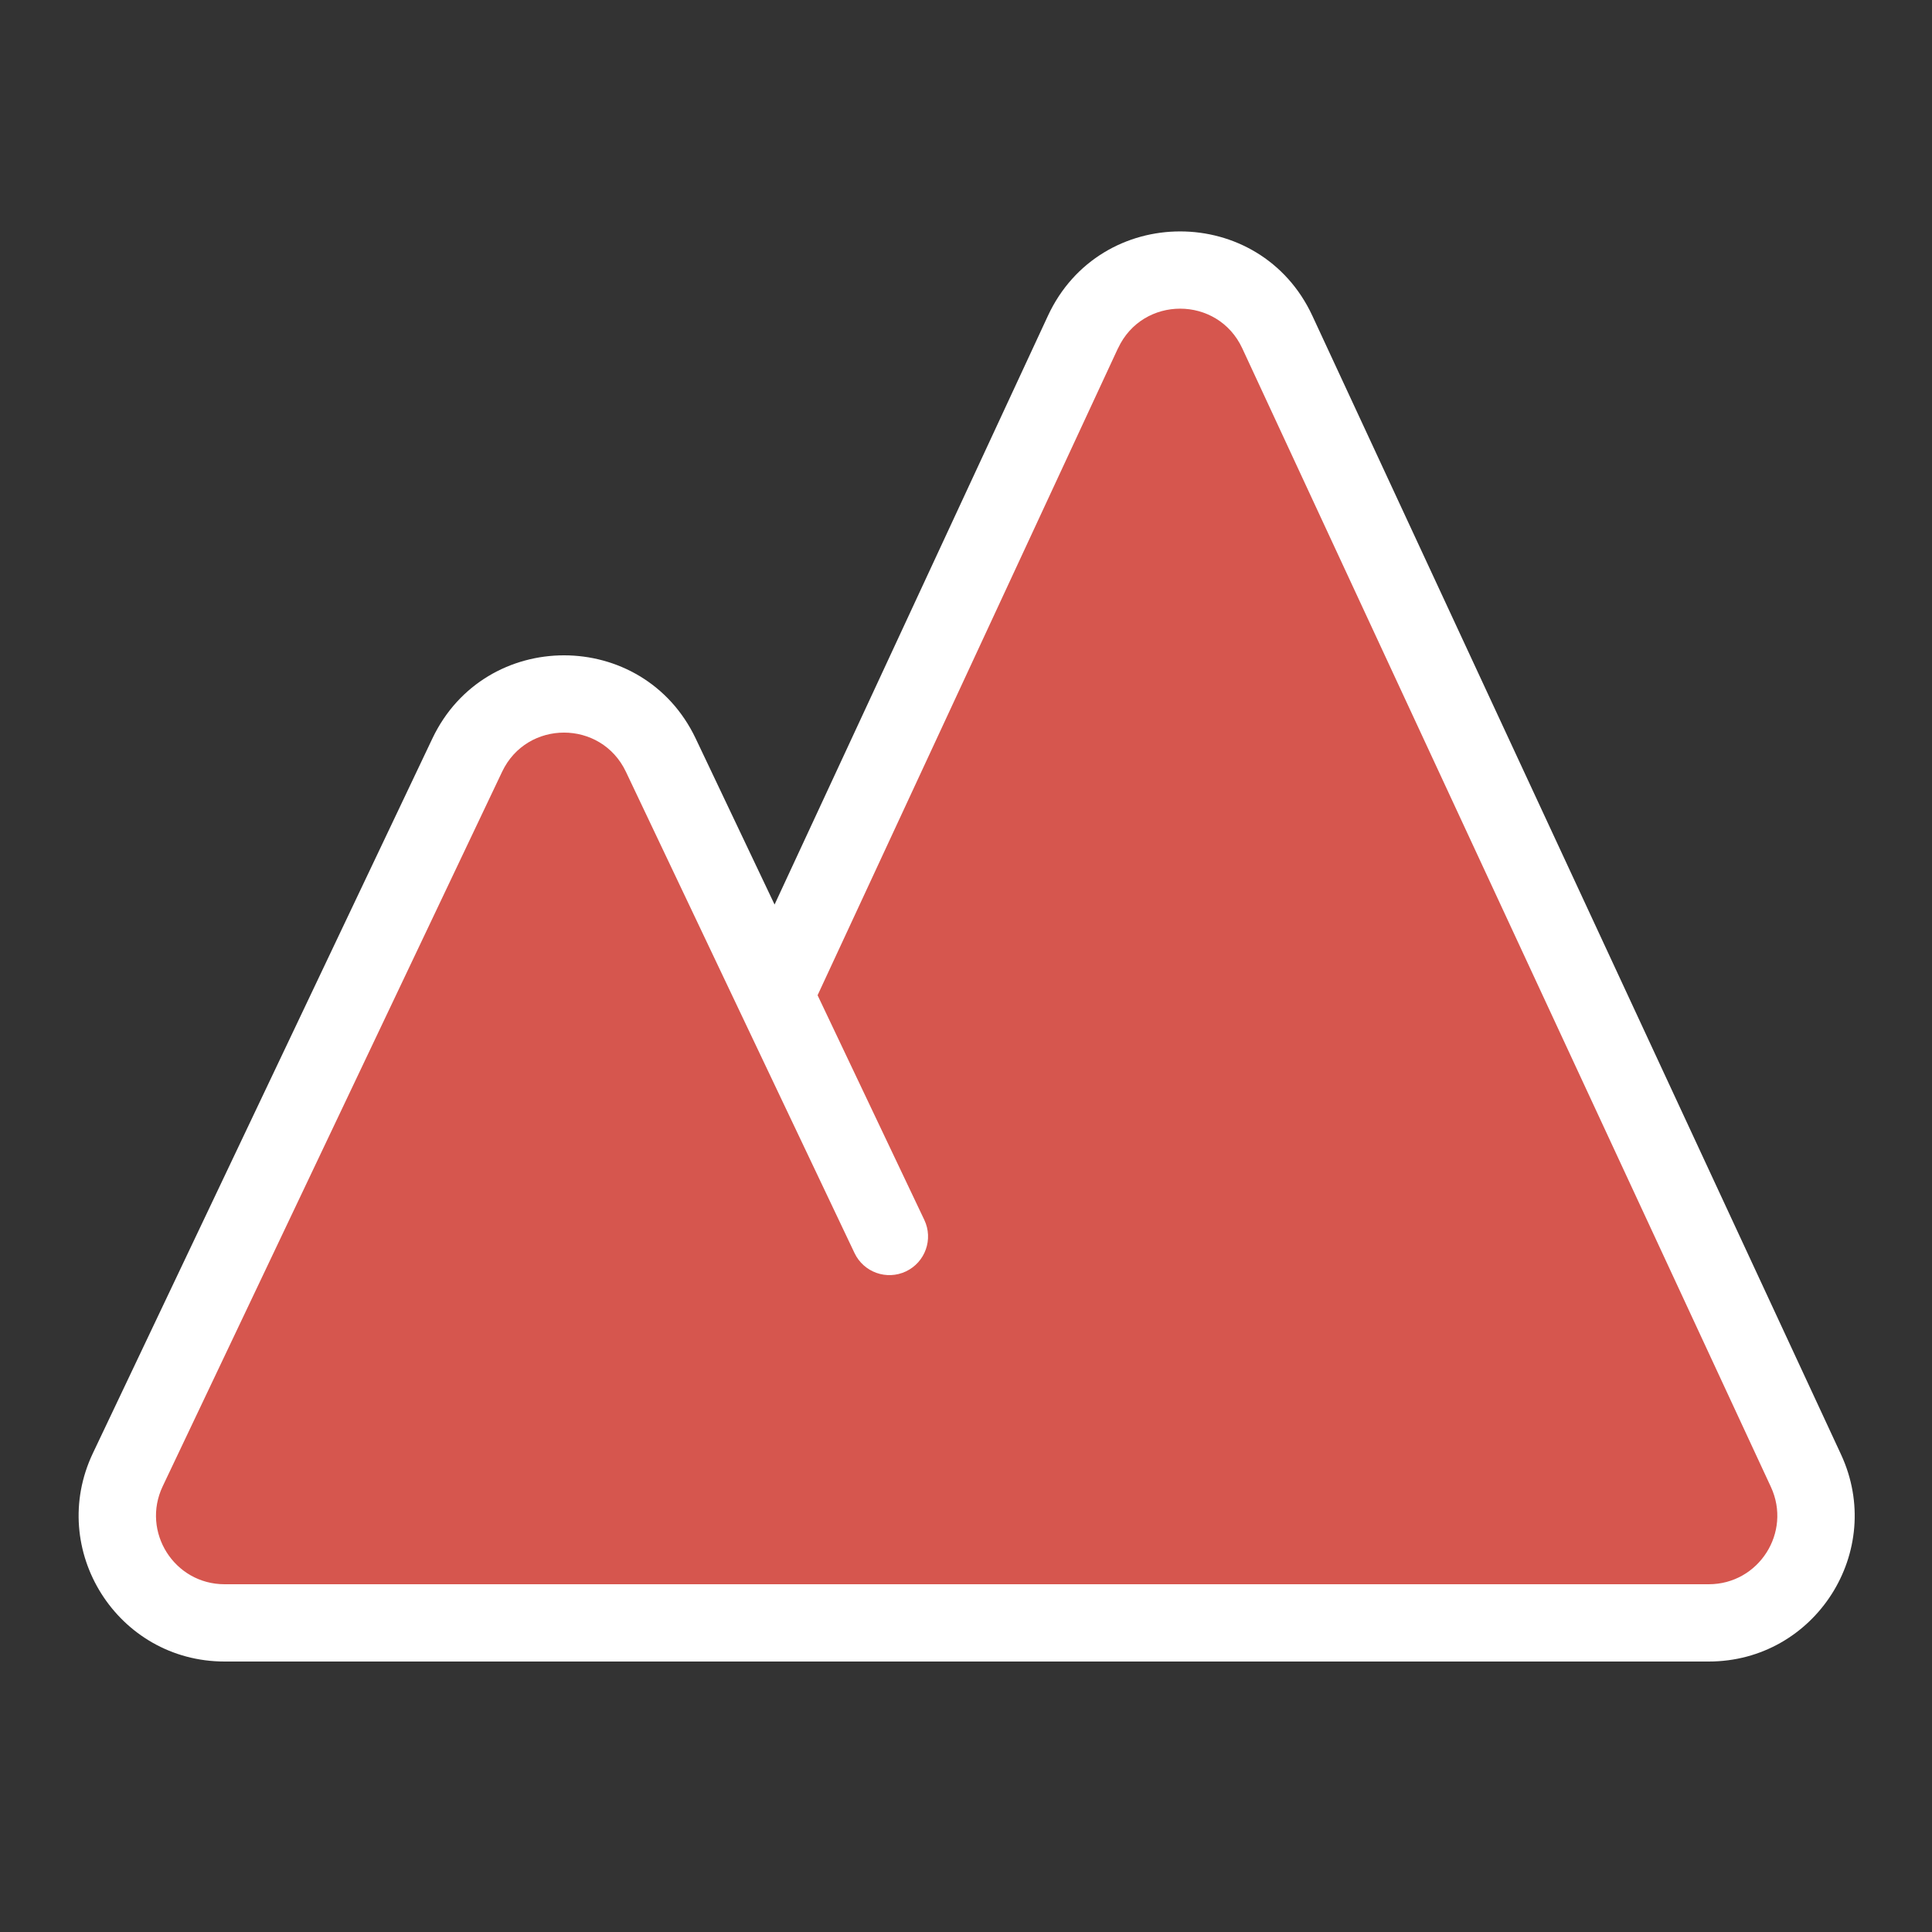
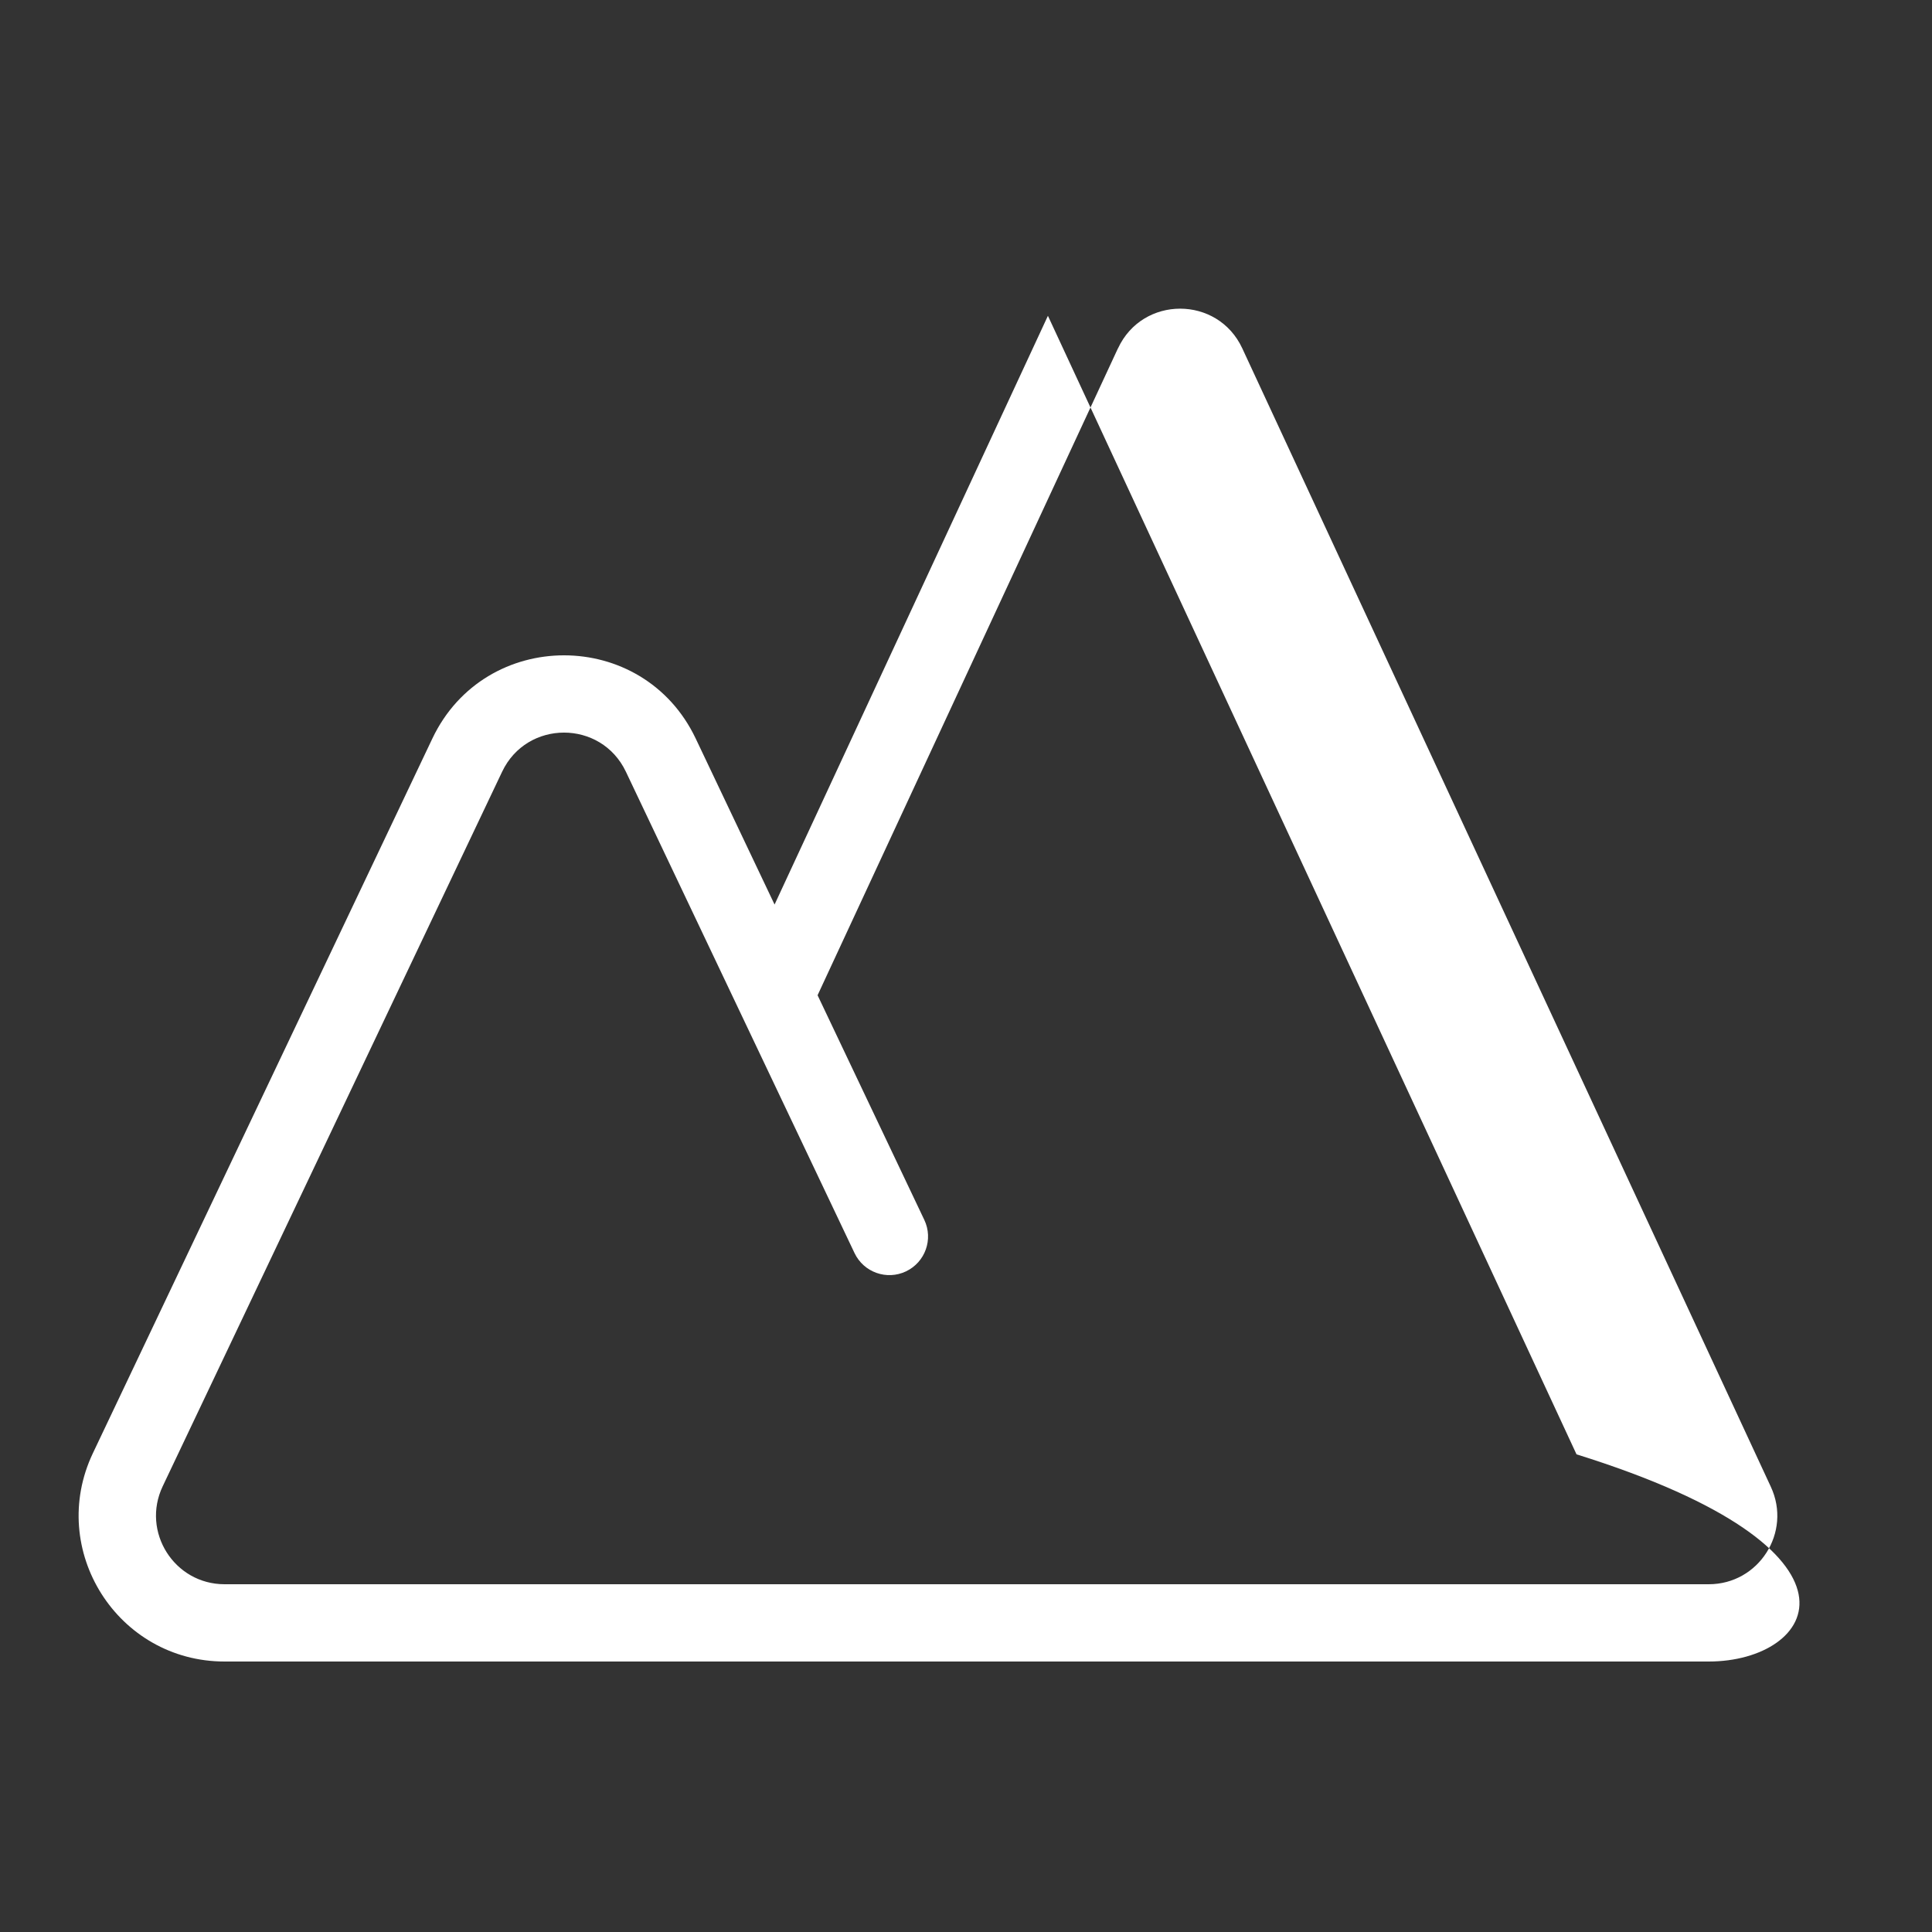
<svg xmlns="http://www.w3.org/2000/svg" fill="none" viewBox="0 0 50 50">
  <rect x="0" y="0" width="50" height="50" fill="#333333" stroke="none" />
-   <path fill="#D6564E" d="M33.057 8.595c-.994-2.14-4.037-2.14-5.03 0l-7.971 17.168-2.954-6.219c-1.003-2.111-4.007-2.111-5.01 0L3.308 38.037c-.874 1.84.468 3.963 2.505 3.963L44.222 42c2.026 0 3.369-2.103 2.515-3.941L33.057 8.595Z" />
-   <path fill="#fff" fill-rule="evenodd" d="m20.046 23.409 7.074-15.236c1.352-2.912 5.492-2.912 6.844 0l13.68 29.465C48.806 40.139 46.98 43 44.222 43l-38.41-0c-2.772 0-4.597-2.888-3.408-5.392l8.785-18.494c1.364-2.872 5.452-2.872 6.816 0l2.041 4.296Zm8.888-14.394c.635-1.369 2.581-1.369 3.216 0l13.68 29.465C46.376 39.656 45.518 41 44.222 41l-38.41-0c-1.302 0-2.16-1.357-1.602-2.534l8.785-18.494c.641-1.35 2.562-1.35 3.203 0l5.917 12.457c.237.499.834.711 1.332.474.499-.237.711-.834.474-1.332l-2.762-5.814 7.773-16.741Z" />
+   <path fill="#fff" fill-rule="evenodd" d="m20.046 23.409 7.074-15.236l13.68 29.465C48.806 40.139 46.98 43 44.222 43l-38.41-0c-2.772 0-4.597-2.888-3.408-5.392l8.785-18.494c1.364-2.872 5.452-2.872 6.816 0l2.041 4.296Zm8.888-14.394c.635-1.369 2.581-1.369 3.216 0l13.68 29.465C46.376 39.656 45.518 41 44.222 41l-38.41-0c-1.302 0-2.16-1.357-1.602-2.534l8.785-18.494c.641-1.35 2.562-1.35 3.203 0l5.917 12.457c.237.499.834.711 1.332.474.499-.237.711-.834.474-1.332l-2.762-5.814 7.773-16.741Z" />
</svg>